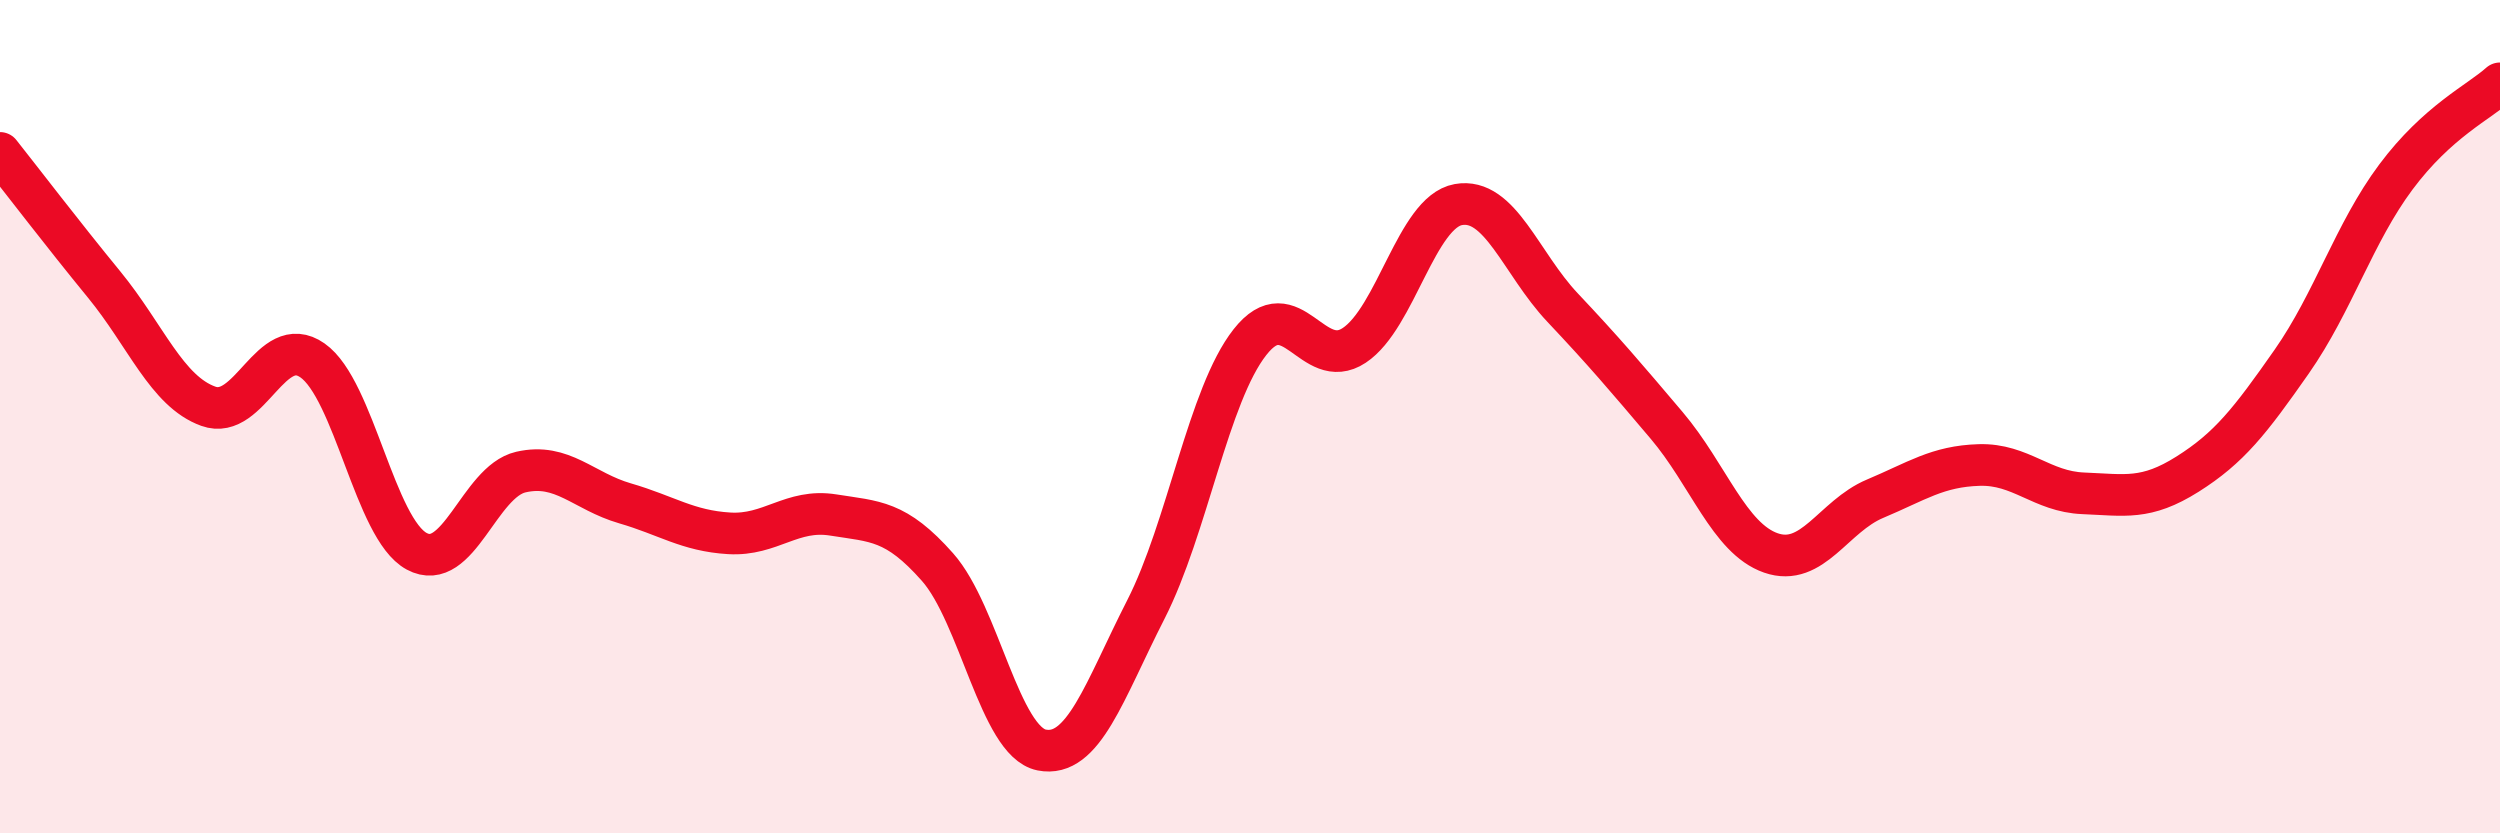
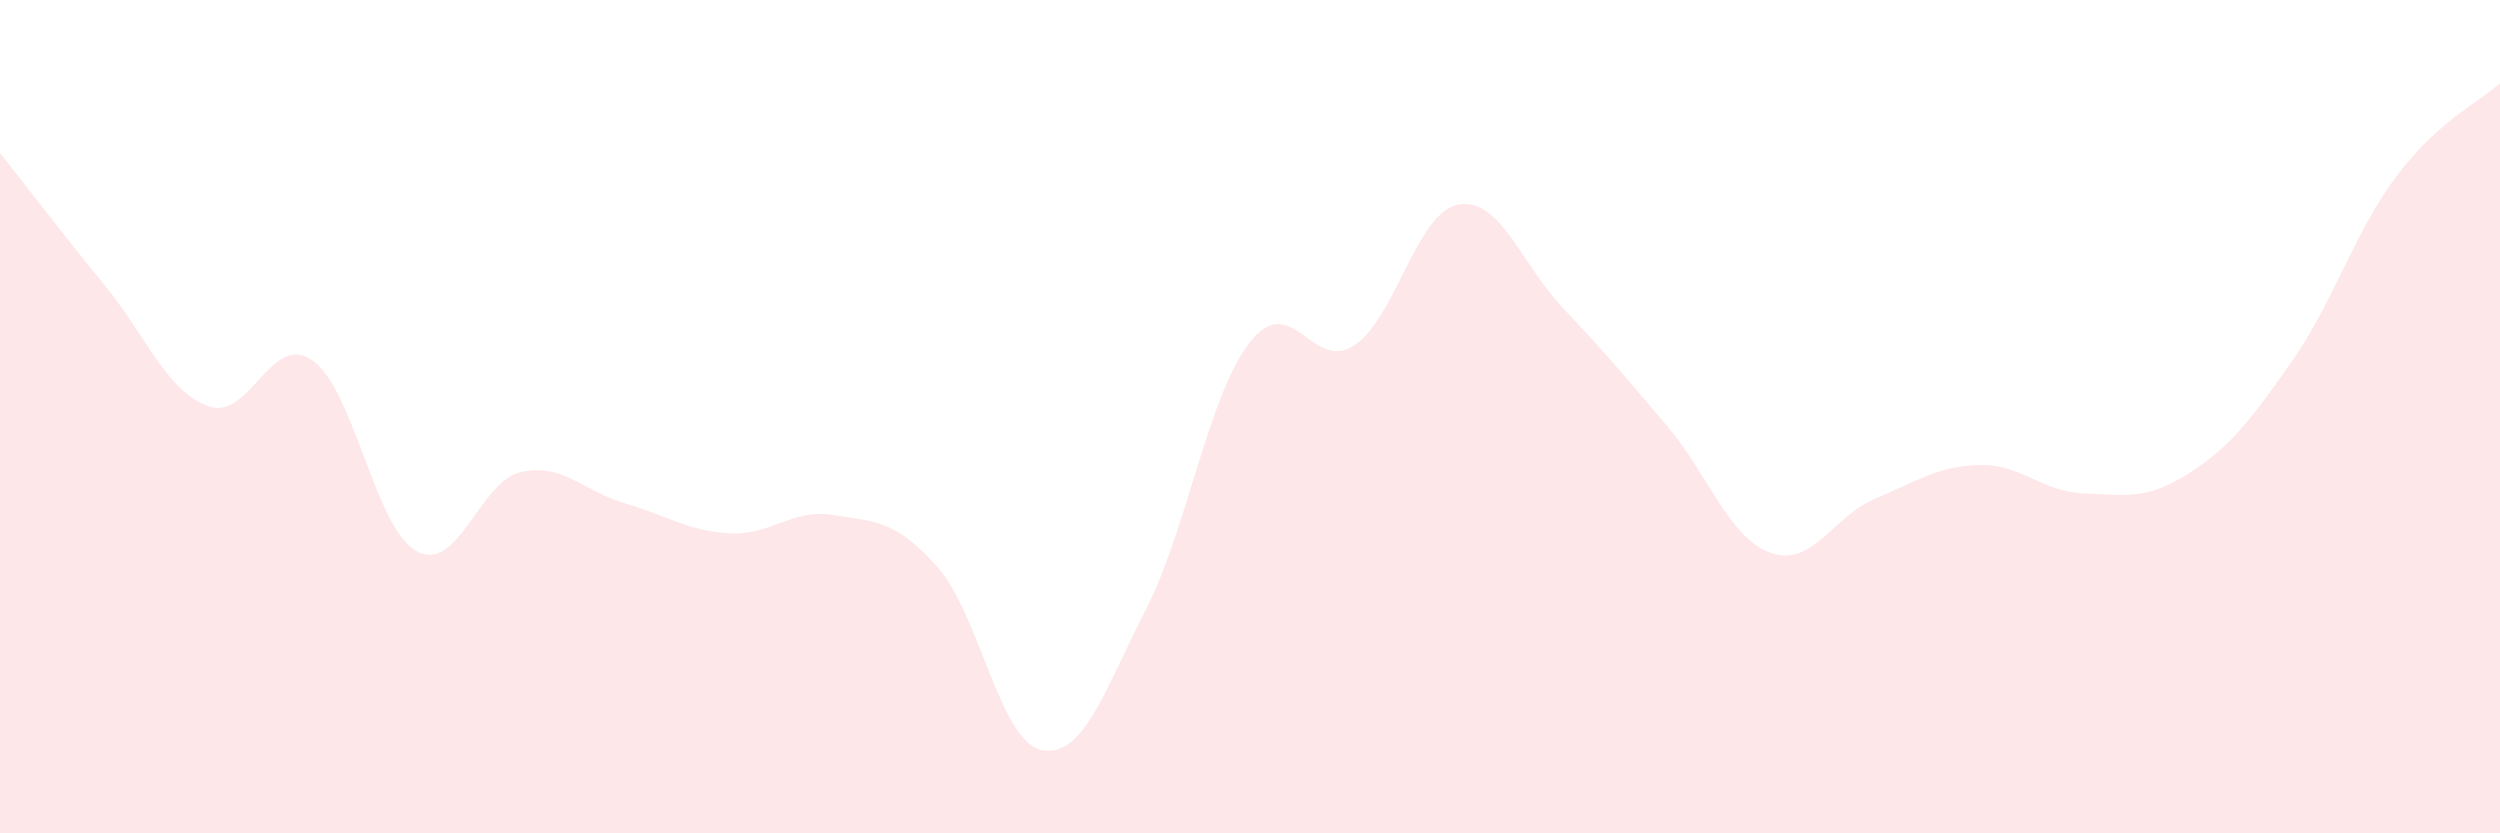
<svg xmlns="http://www.w3.org/2000/svg" width="60" height="20" viewBox="0 0 60 20">
  <path d="M 0,3.67 C 0.5,4.3 1.5,5.61 2.5,6.83 C 3.5,8.05 4,9.39 5,9.75 C 6,10.11 6.5,7.95 7.5,8.65 C 8.5,9.35 9,12.69 10,13.23 C 11,13.77 11.5,11.56 12.5,11.33 C 13.5,11.1 14,11.79 15,12.08 C 16,12.37 16.5,12.74 17.5,12.8 C 18.5,12.86 19,12.2 20,12.36 C 21,12.52 21.5,12.48 22.5,13.61 C 23.5,14.74 24,17.8 25,18 C 26,18.2 26.5,16.59 27.5,14.63 C 28.5,12.67 29,9.48 30,8.21 C 31,6.94 31.5,8.95 32.5,8.29 C 33.5,7.63 34,5.09 35,4.91 C 36,4.73 36.5,6.32 37.5,7.38 C 38.5,8.44 39,9.03 40,10.21 C 41,11.39 41.5,12.92 42.5,13.27 C 43.5,13.62 44,12.39 45,11.97 C 46,11.55 46.5,11.19 47.5,11.16 C 48.5,11.13 49,11.8 50,11.84 C 51,11.88 51.5,12.01 52.5,11.38 C 53.5,10.75 54,10.11 55,8.68 C 56,7.25 56.5,5.59 57.5,4.25 C 58.5,2.91 59.5,2.45 60,2L60 20L0 20Z" fill="#EB0A25" opacity="0.1" stroke-linecap="round" stroke-linejoin="round" />
-   <path d="M 0,3.67 C 0.5,4.3 1.5,5.61 2.5,6.83 C 3.5,8.05 4,9.39 5,9.75 C 6,10.11 6.5,7.95 7.5,8.65 C 8.5,9.35 9,12.69 10,13.23 C 11,13.77 11.5,11.56 12.5,11.33 C 13.5,11.1 14,11.79 15,12.08 C 16,12.37 16.5,12.74 17.5,12.8 C 18.5,12.86 19,12.2 20,12.36 C 21,12.52 21.5,12.48 22.5,13.61 C 23.5,14.74 24,17.8 25,18 C 26,18.2 26.5,16.59 27.5,14.63 C 28.5,12.67 29,9.48 30,8.21 C 31,6.94 31.5,8.95 32.5,8.29 C 33.5,7.63 34,5.09 35,4.91 C 36,4.73 36.5,6.32 37.5,7.38 C 38.5,8.44 39,9.03 40,10.21 C 41,11.39 41.5,12.92 42.5,13.27 C 43.5,13.62 44,12.39 45,11.97 C 46,11.55 46.5,11.19 47.5,11.16 C 48.5,11.13 49,11.8 50,11.84 C 51,11.88 51.5,12.01 52.5,11.38 C 53.5,10.75 54,10.11 55,8.68 C 56,7.25 56.5,5.59 57.5,4.25 C 58.5,2.91 59.5,2.45 60,2" stroke="#EB0A25" stroke-width="1" fill="none" stroke-linecap="round" stroke-linejoin="round" />
</svg>